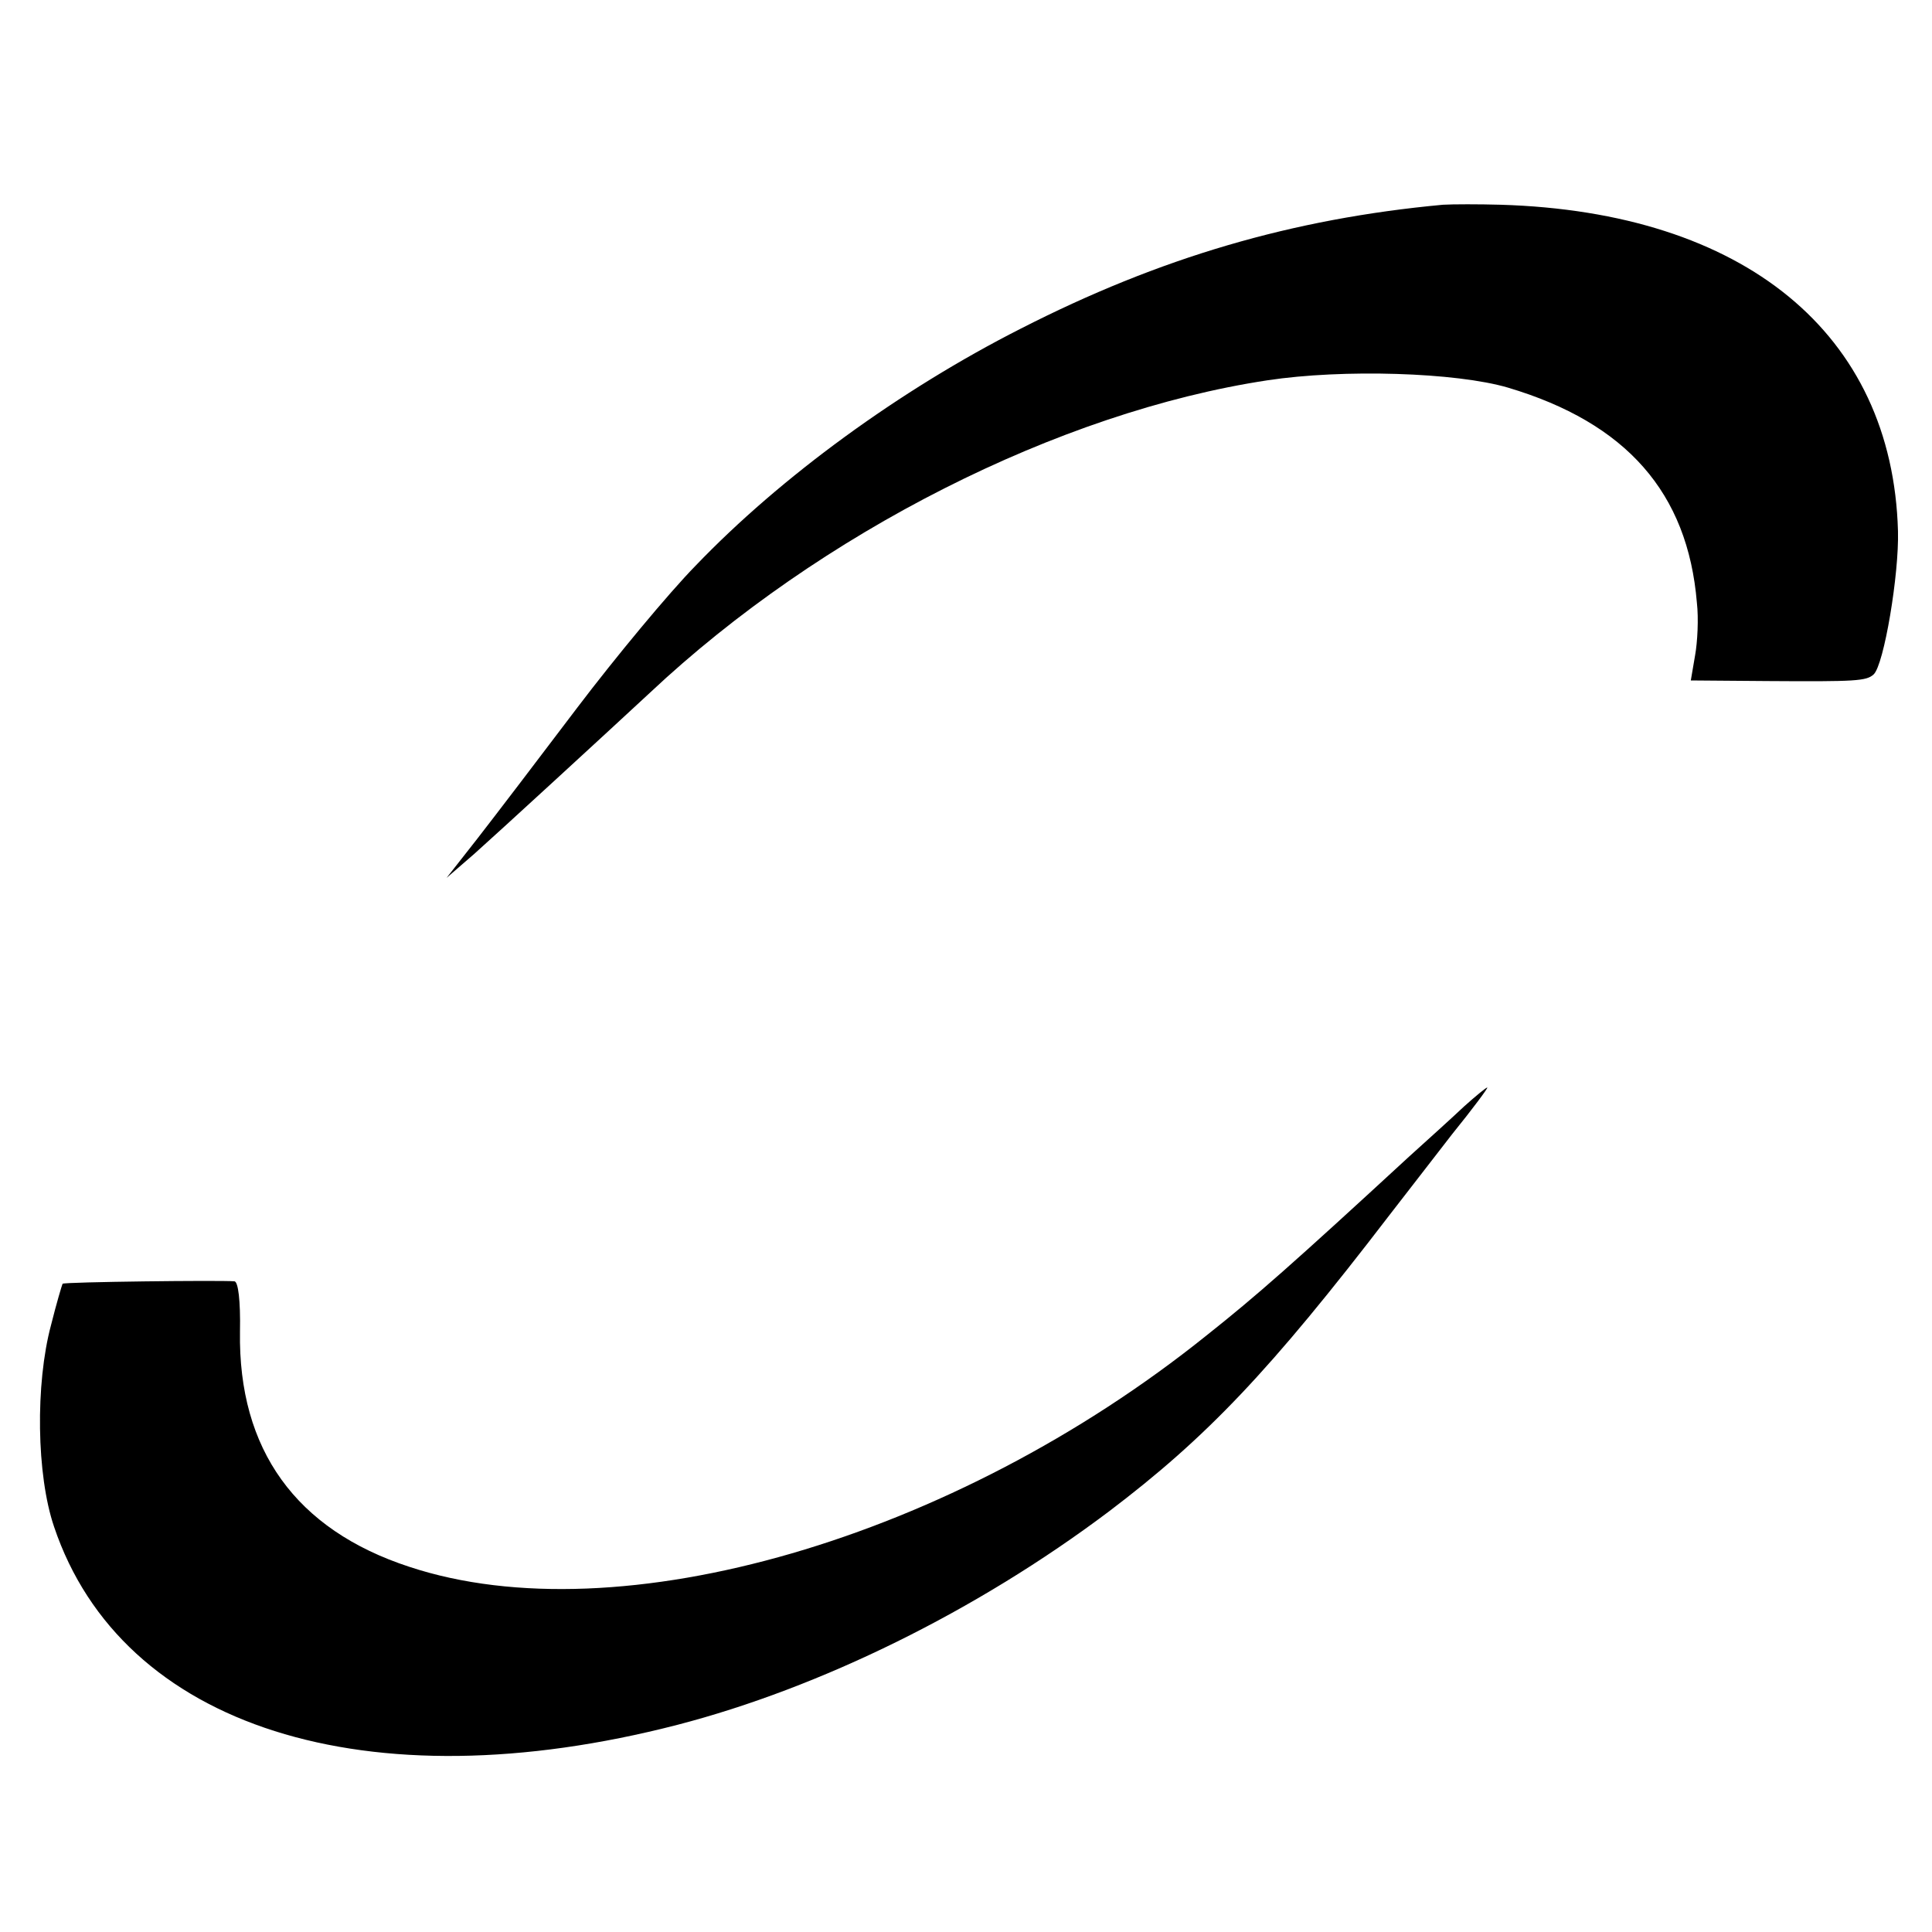
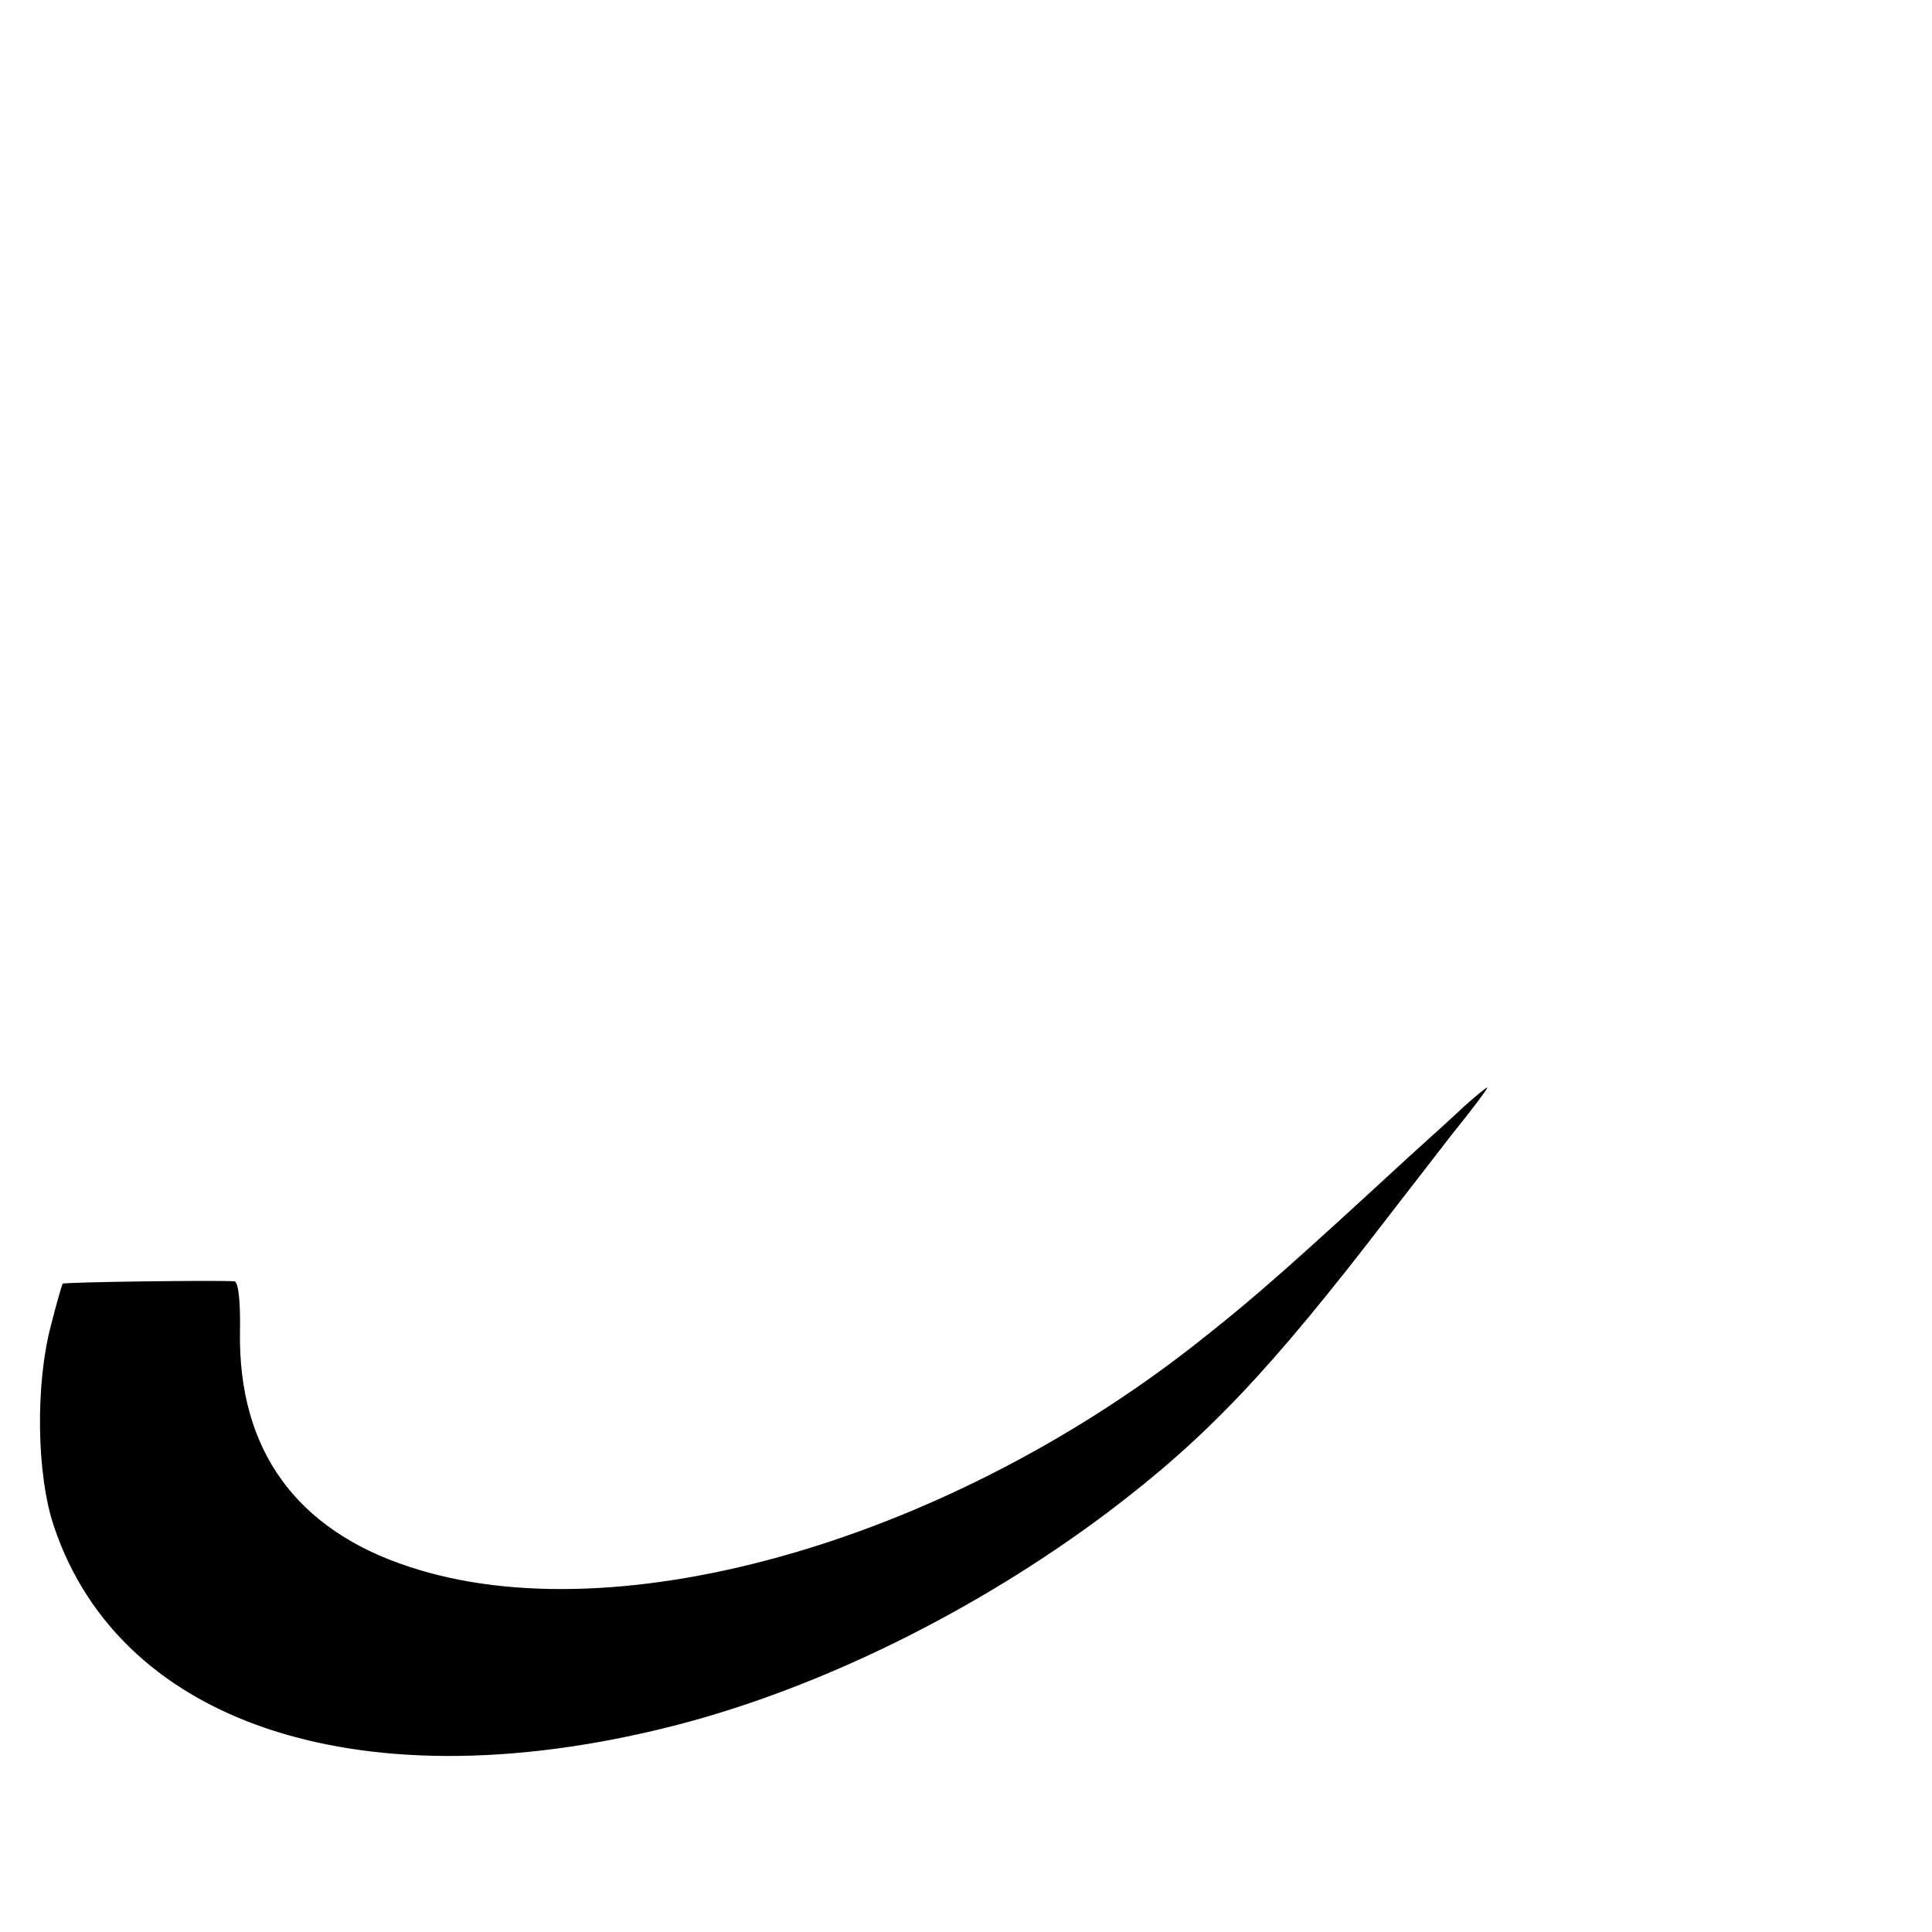
<svg xmlns="http://www.w3.org/2000/svg" version="1.0" width="318pt" height="318pt" viewBox="0 0 318 318" preserveAspectRatio="xMidYMid meet">
  <g transform="translate(0,318) scale(0.1,-0.1)" fill="#000000" stroke="none">
-     <path d="M2375 2843 c-248 -23 -466 -87 -695 -204 -199 -101 -395 -244 -535 -390 -45 -46 -132 -151 -195 -234 -62 -82 -136 -179 -164 -215 l-51 -65 45 39 c36 32 220 201 290 266 280 263 673 462 1016 514 125 19 311 13 396 -12 195 -58 296 -173 311 -354 3 -26 1 -65 -3 -87 l-7 -41 126 -1 c146 -1 163 0 175 11 17 16 42 165 40 236 -9 325 -253 525 -654 537 -36 1 -78 1 -95 0z" />
-     <path d="M2410 1359 c-19 -18 -60 -55 -91 -83 -191 -176 -251 -229 -333 -294 -417 -335 -967 -495 -1312 -381 -187 61 -282 193 -279 387 1 52 -3 82 -9 83 -24 2 -280 -1 -283 -4 -1 -2 -10 -32 -19 -68 -26 -97 -24 -247 5 -332 111 -330 515 -458 1026 -326 235 61 492 187 710 351 161 122 265 231 462 488 23 30 70 90 103 133 34 42 60 77 58 77 -2 0 -19 -14 -38 -31z" />
+     <path d="M2410 1359 c-19 -18 -60 -55 -91 -83 -191 -176 -251 -229 -333 -294 -417 -335 -967 -495 -1312 -381 -187 61 -282 193 -279 387 1 52 -3 82 -9 83 -24 2 -280 -1 -283 -4 -1 -2 -10 -32 -19 -68 -26 -97 -24 -247 5 -332 111 -330 515 -458 1026 -326 235 61 492 187 710 351 161 122 265 231 462 488 23 30 70 90 103 133 34 42 60 77 58 77 -2 0 -19 -14 -38 -31" />
  </g>
</svg>